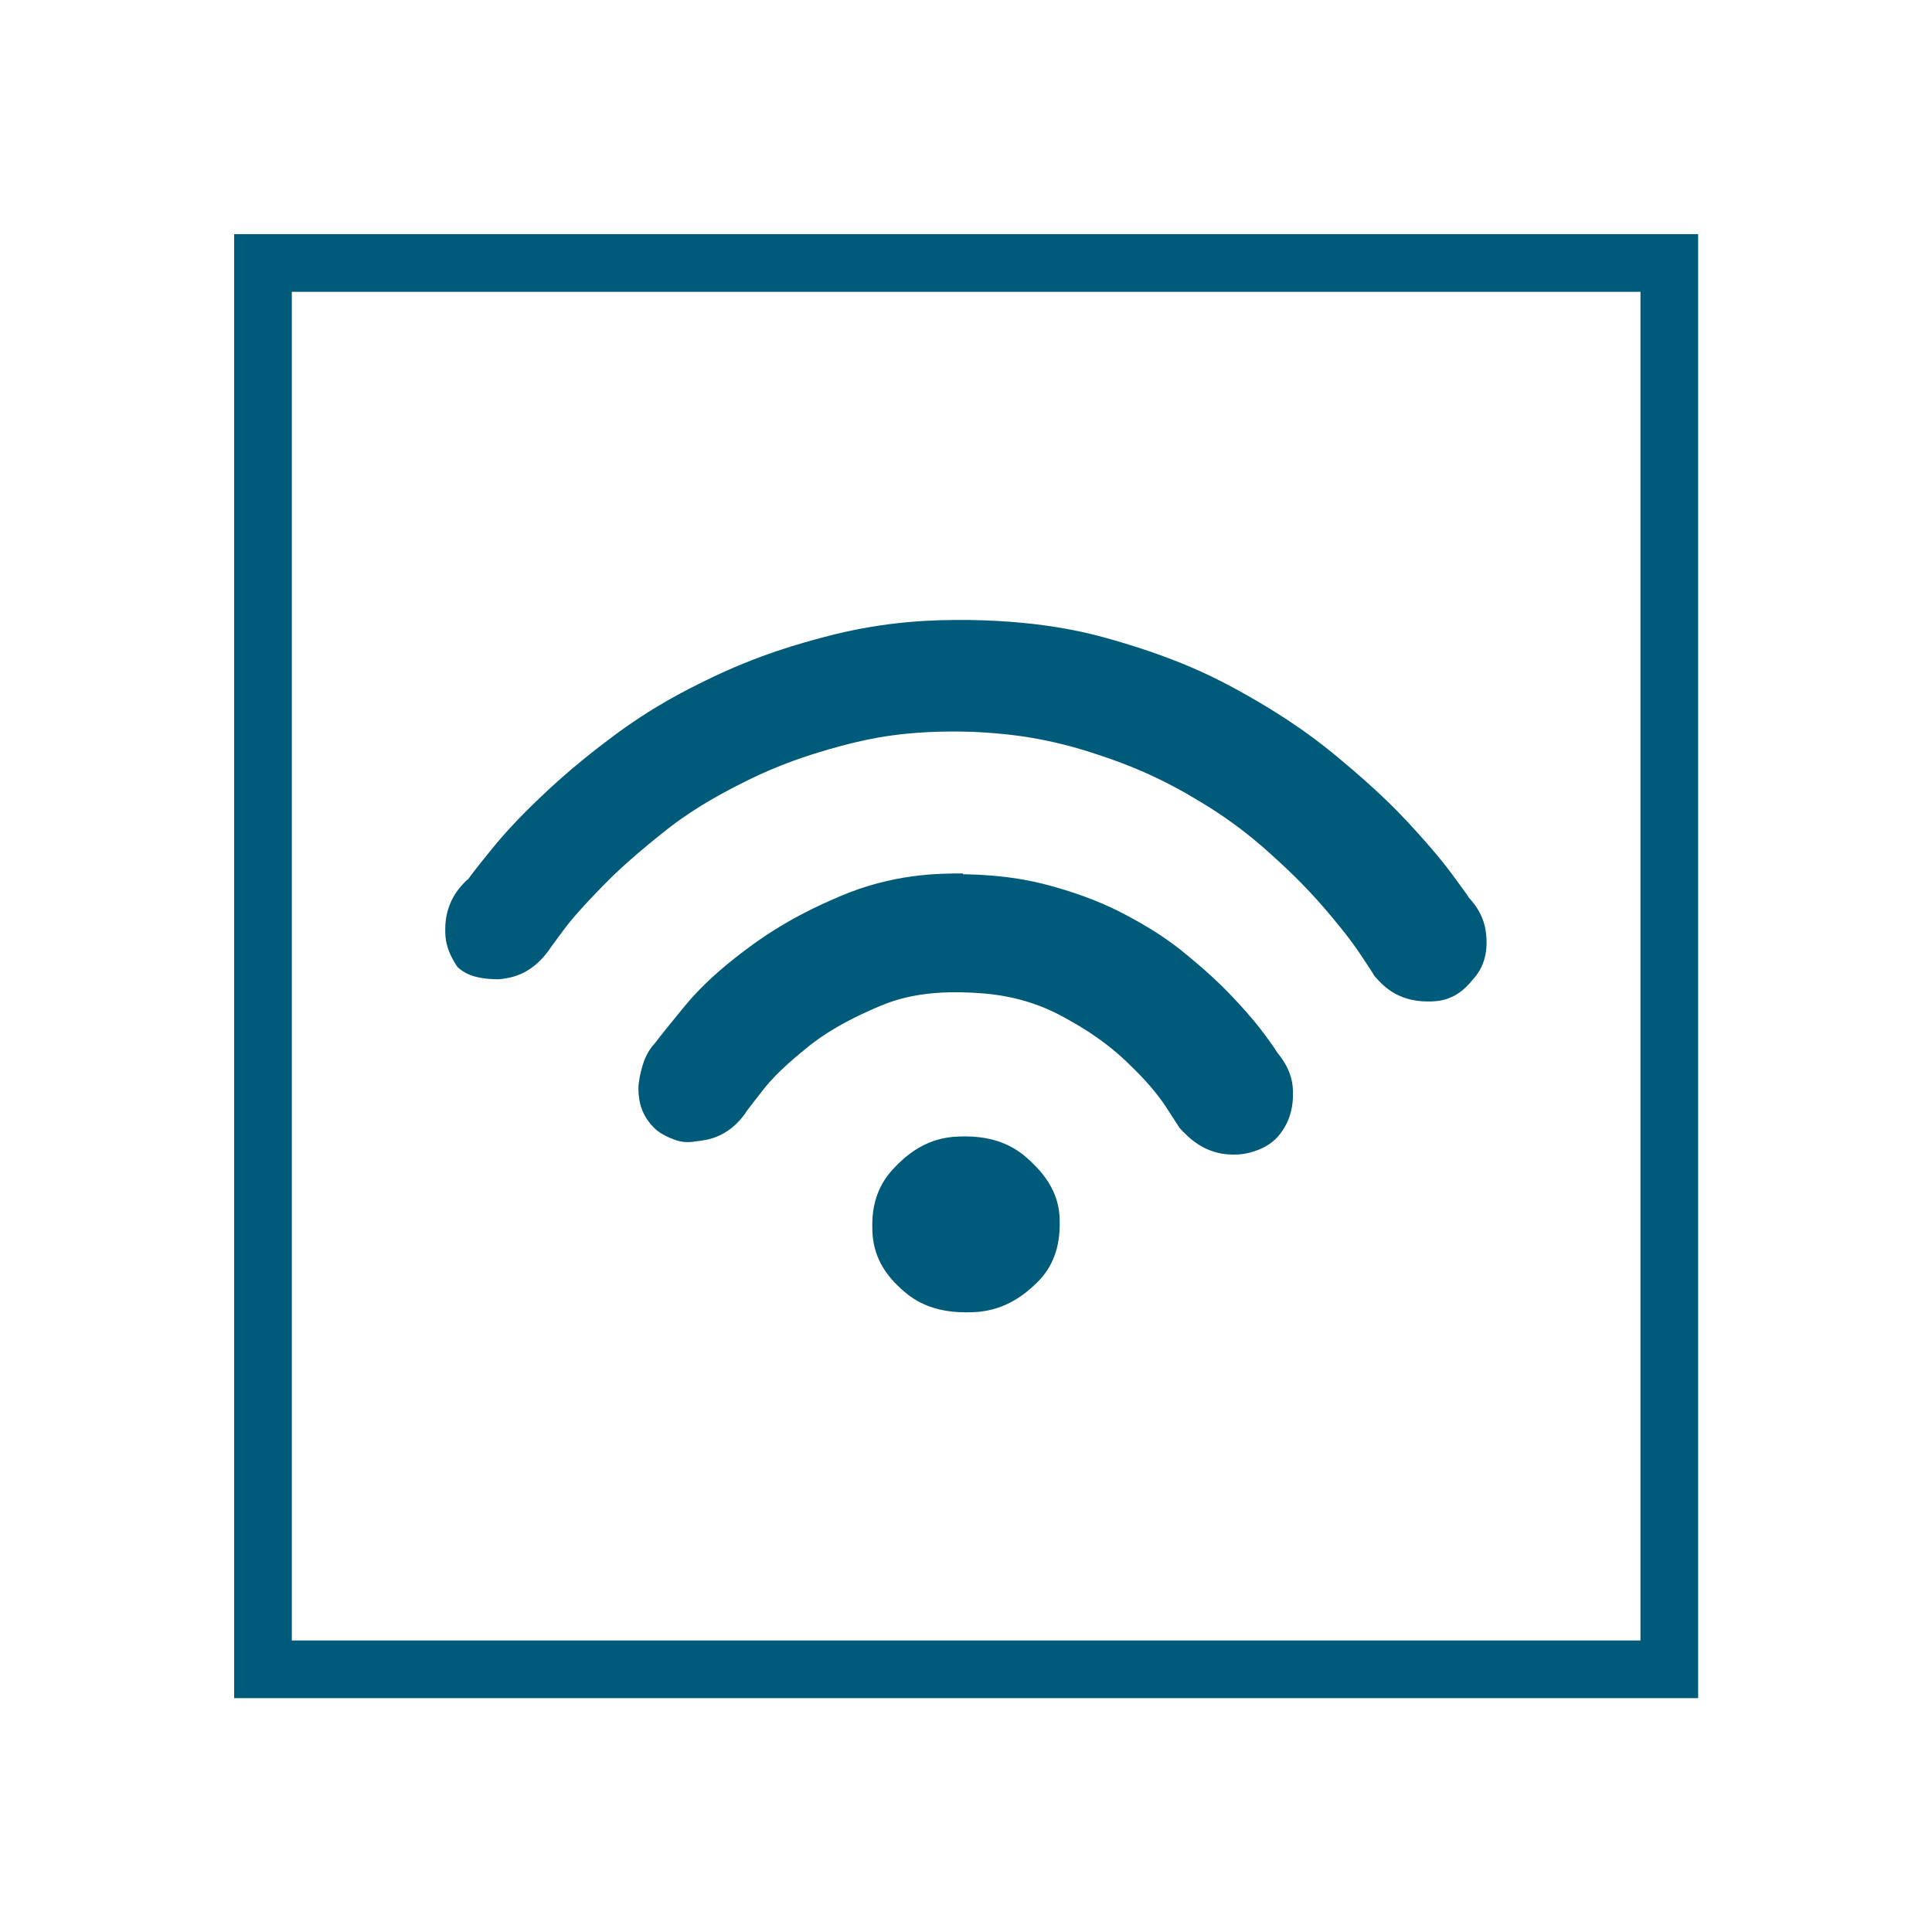
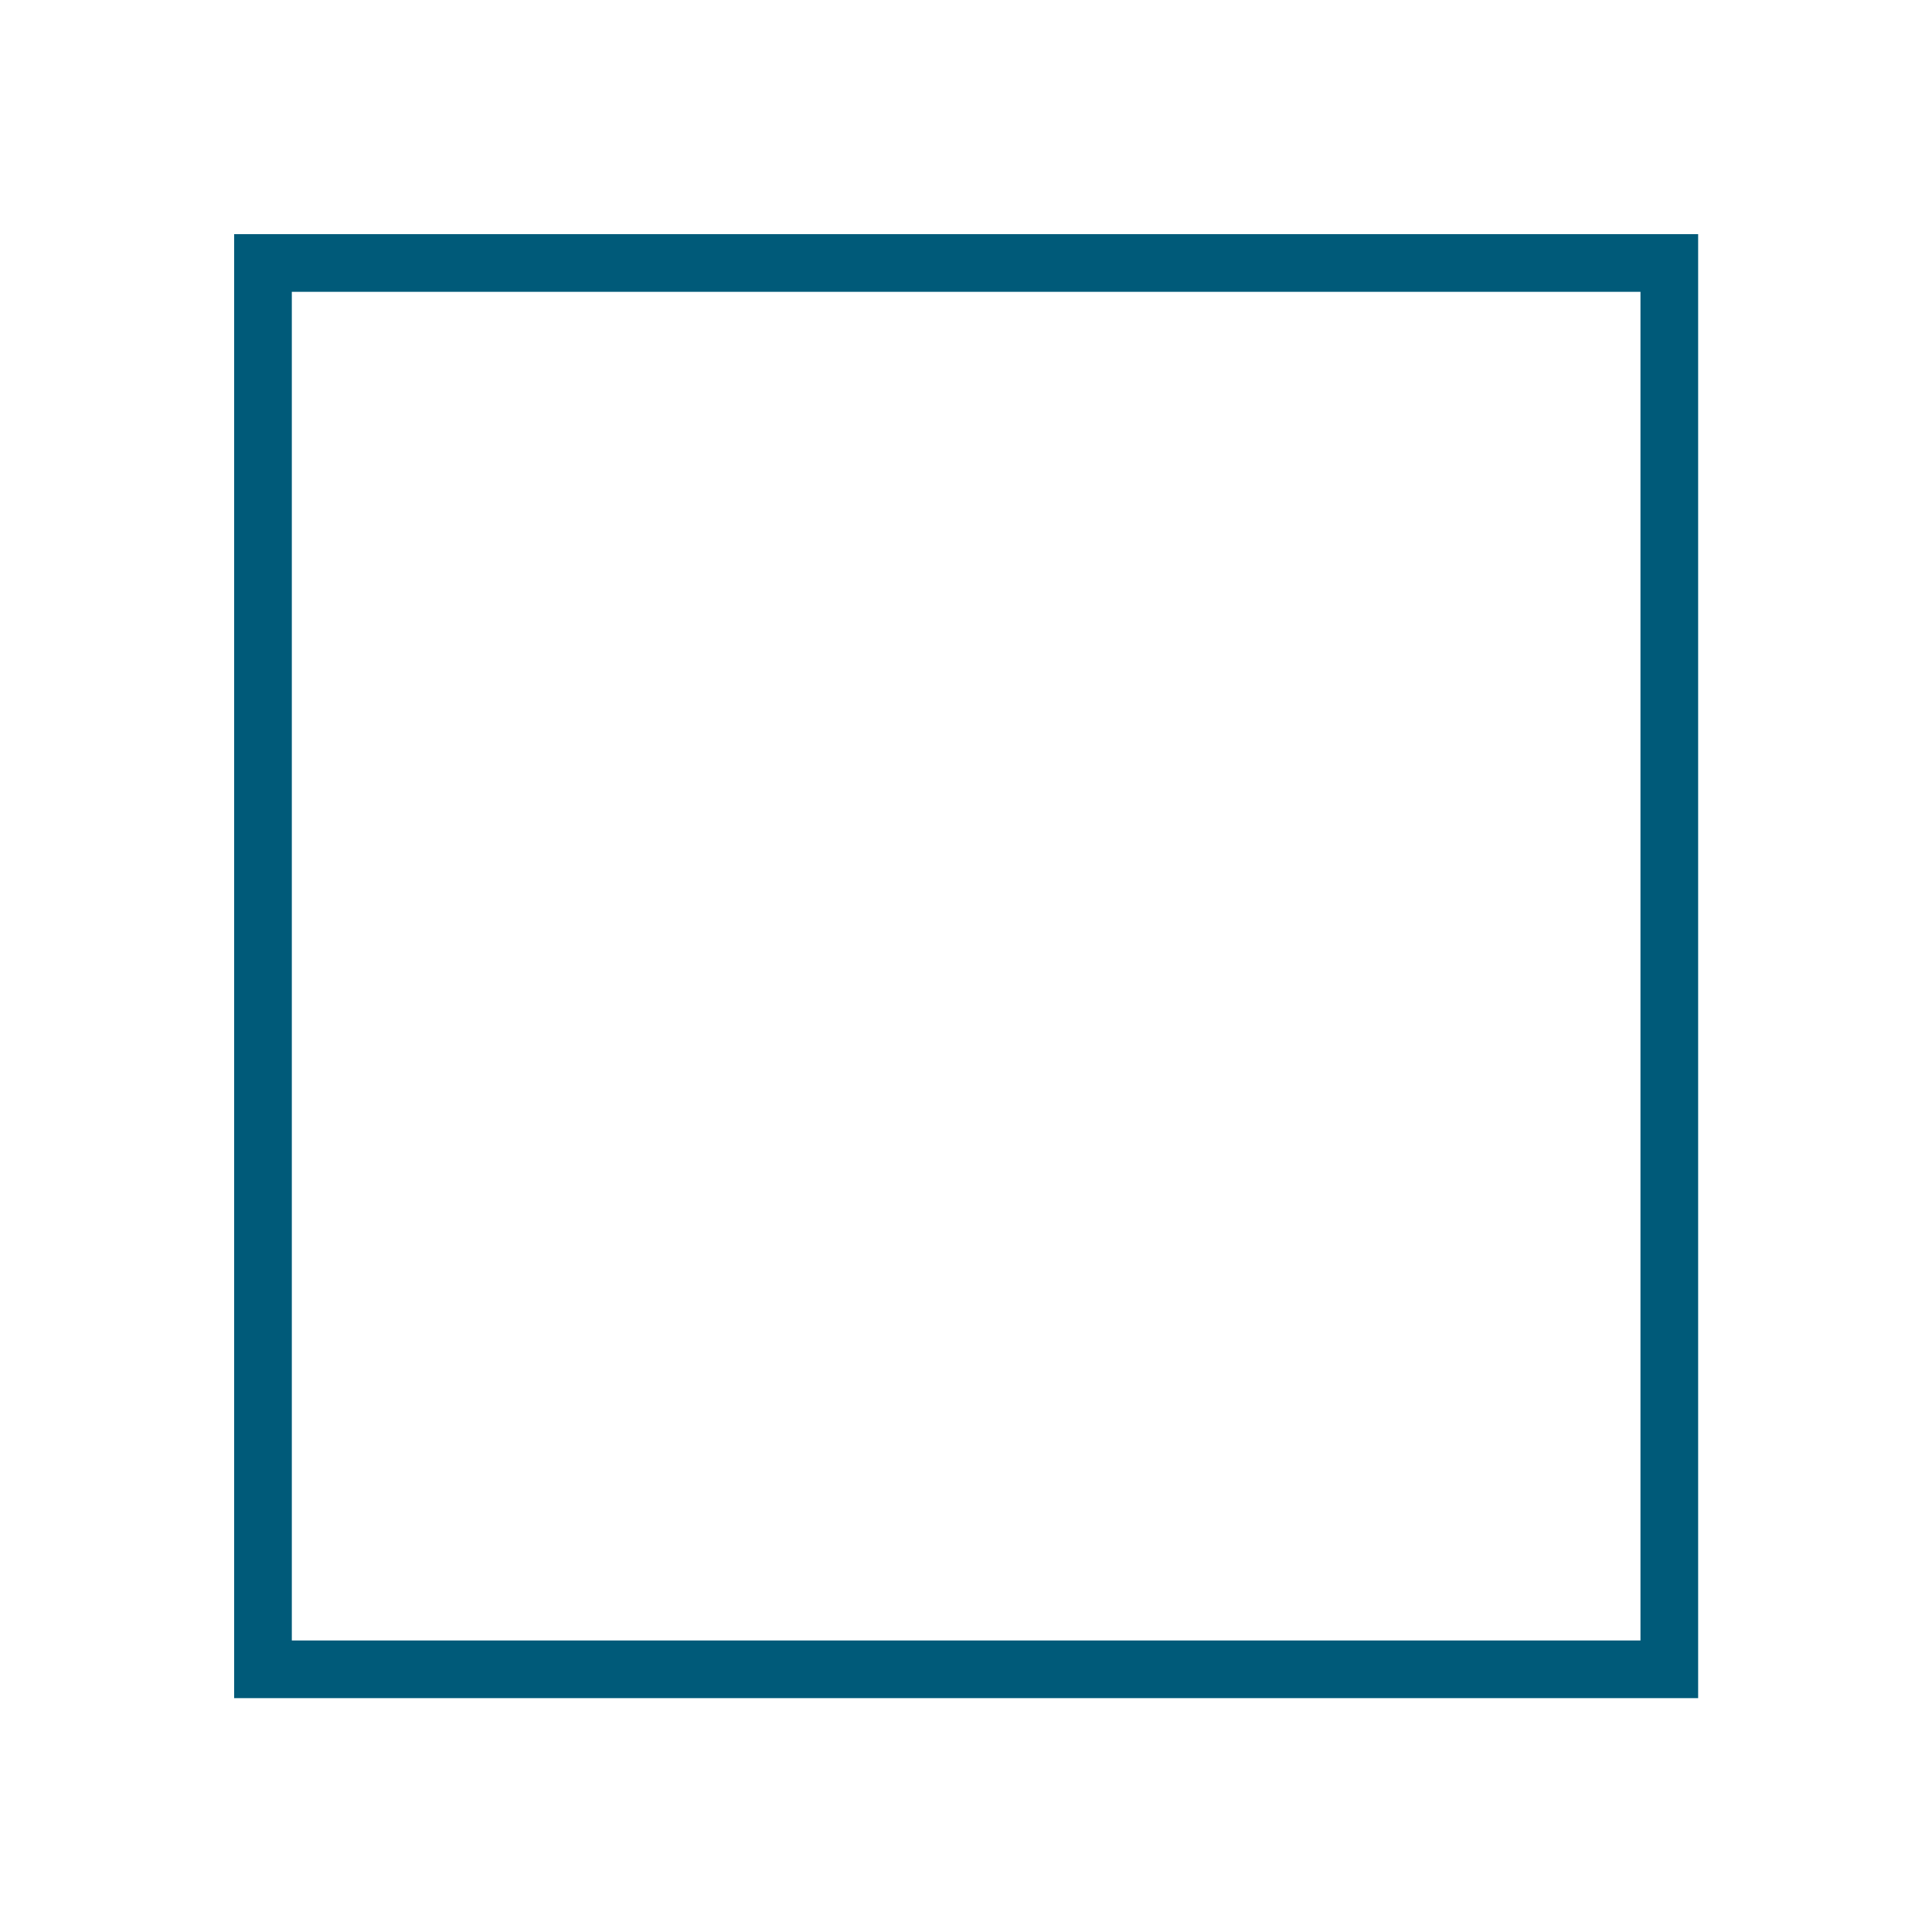
<svg xmlns="http://www.w3.org/2000/svg" id="Ebene_1" width="67" height="67" viewBox="0 0 67 67">
  <defs>
    <style>.cls-1{fill:#005a79;}.cls-2{fill:none;stroke:#005a79;stroke-miterlimit:10;stroke-width:2px;}</style>
  </defs>
  <rect class="cls-2" x="9.12" y="9.12" width="48.77" height="48.77" />
-   <path class="cls-1" d="m33.48,39.41c1.35,0,1.99.6,2.31.91.96.91.96,1.73.96,2.14,0,1.31-.64,1.89-.96,2.18-.96.87-1.86.87-2.31.87-1.35,0-1.98-.58-2.29-.87-.94-.87-.94-1.74-.94-2.18,0-1.23.63-1.84.94-2.14.94-.91,1.84-.91,2.29-.91Zm-.08-9.09h.12c1.66.04,2.59.31,3.06.44,1.41.4,2.18.82,2.56,1.02,1.16.62,1.76,1.12,2.06,1.37.91.75,1.34,1.21,1.56,1.44.65.69.91,1.04,1.04,1.21.39.52.46.65.5.71.54.65.54,1.18.54,1.44,0,.79-.33,1.23-.5,1.44-.27.31-.55.42-.69.48-.42.17-.73.17-.89.17-1,0-1.57-.62-1.85-.92,0,0-.31-.48-.46-.71-.46-.71-1.07-1.29-1.37-1.58-.91-.87-1.82-1.35-2.27-1.6-1.37-.73-2.6-.78-3.22-.81-1.81-.08-2.76.33-3.24.54-1.43.62-2.08,1.14-2.41,1.41-.98.79-1.34,1.25-1.52,1.48-.54.69-.57.74-.58.77-.62.85-1.34.92-1.7.96-.42.08-.68-.03-.81-.08-.39-.15-.57-.31-.65-.39-.54-.54-.54-1.13-.54-1.43.04-.42.13-.68.17-.81.13-.39.31-.59.4-.69.23-.31.76-.95,1.02-1.27.79-.96,1.69-1.64,2.14-1.98,1.35-1.02,2.59-1.56,3.22-1.83,1.87-.81,3.49-.81,4.3-.81Zm-17.18.19c.19-.27.62-.8.83-1.06.64-.79,1.33-1.46,1.68-1.79,1.04-1,1.99-1.72,2.47-2.08,1.43-1.08,2.66-1.68,3.27-1.98,1.85-.91,3.34-1.3,4.08-1.5,2.23-.6,3.98-.6,4.85-.6h.19c2.77.04,4.35.5,5.14.73,2.37.69,3.64,1.4,4.28,1.75,1.91,1.06,2.88,1.87,3.37,2.27,1.46,1.21,2.12,1.92,2.45,2.27.98,1.06,1.34,1.55,1.52,1.79.54.73.57.78.58.81.58.62.6,1.17.62,1.44.04.83-.32,1.24-.5,1.44-.58.73-1.22.73-1.54.73-1.08,0-1.59-.59-1.85-.89-.04-.08-.32-.5-.46-.71-.42-.64-.94-1.24-1.19-1.54-.77-.91-1.54-1.61-1.93-1.96-1.16-1.06-2.17-1.66-2.68-1.96-1.52-.91-2.81-1.33-3.45-1.54-1.93-.64-3.44-.71-4.2-.75-2.35-.08-3.66.26-4.32.42-1.96.5-3.06,1.04-3.6,1.31-1.64.81-2.46,1.46-2.87,1.79-1.23.98-1.81,1.57-2.1,1.87-.87.89-1.18,1.3-1.33,1.5-.46.62-.49.67-.5.69-.65.89-1.37.96-1.73,1-.96,0-1.27-.28-1.43-.42-.19-.27-.27-.48-.31-.58-.12-.31-.12-.59-.12-.73,0-.96.51-1.48.77-1.73Z" />
</svg>